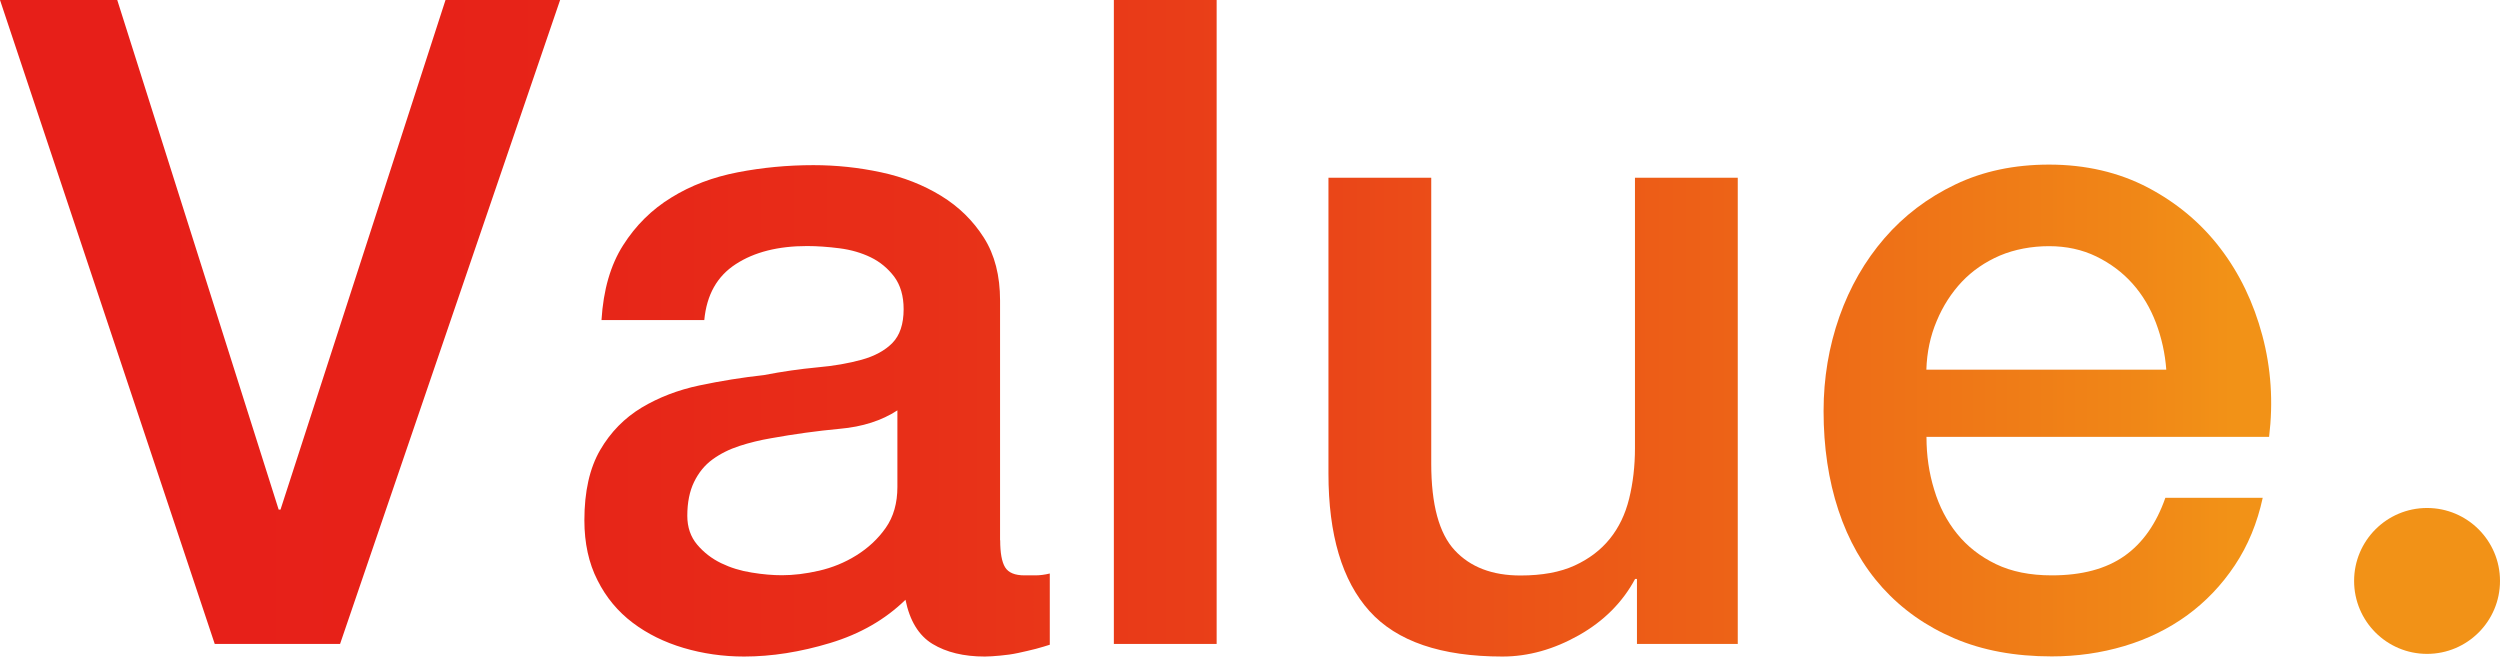
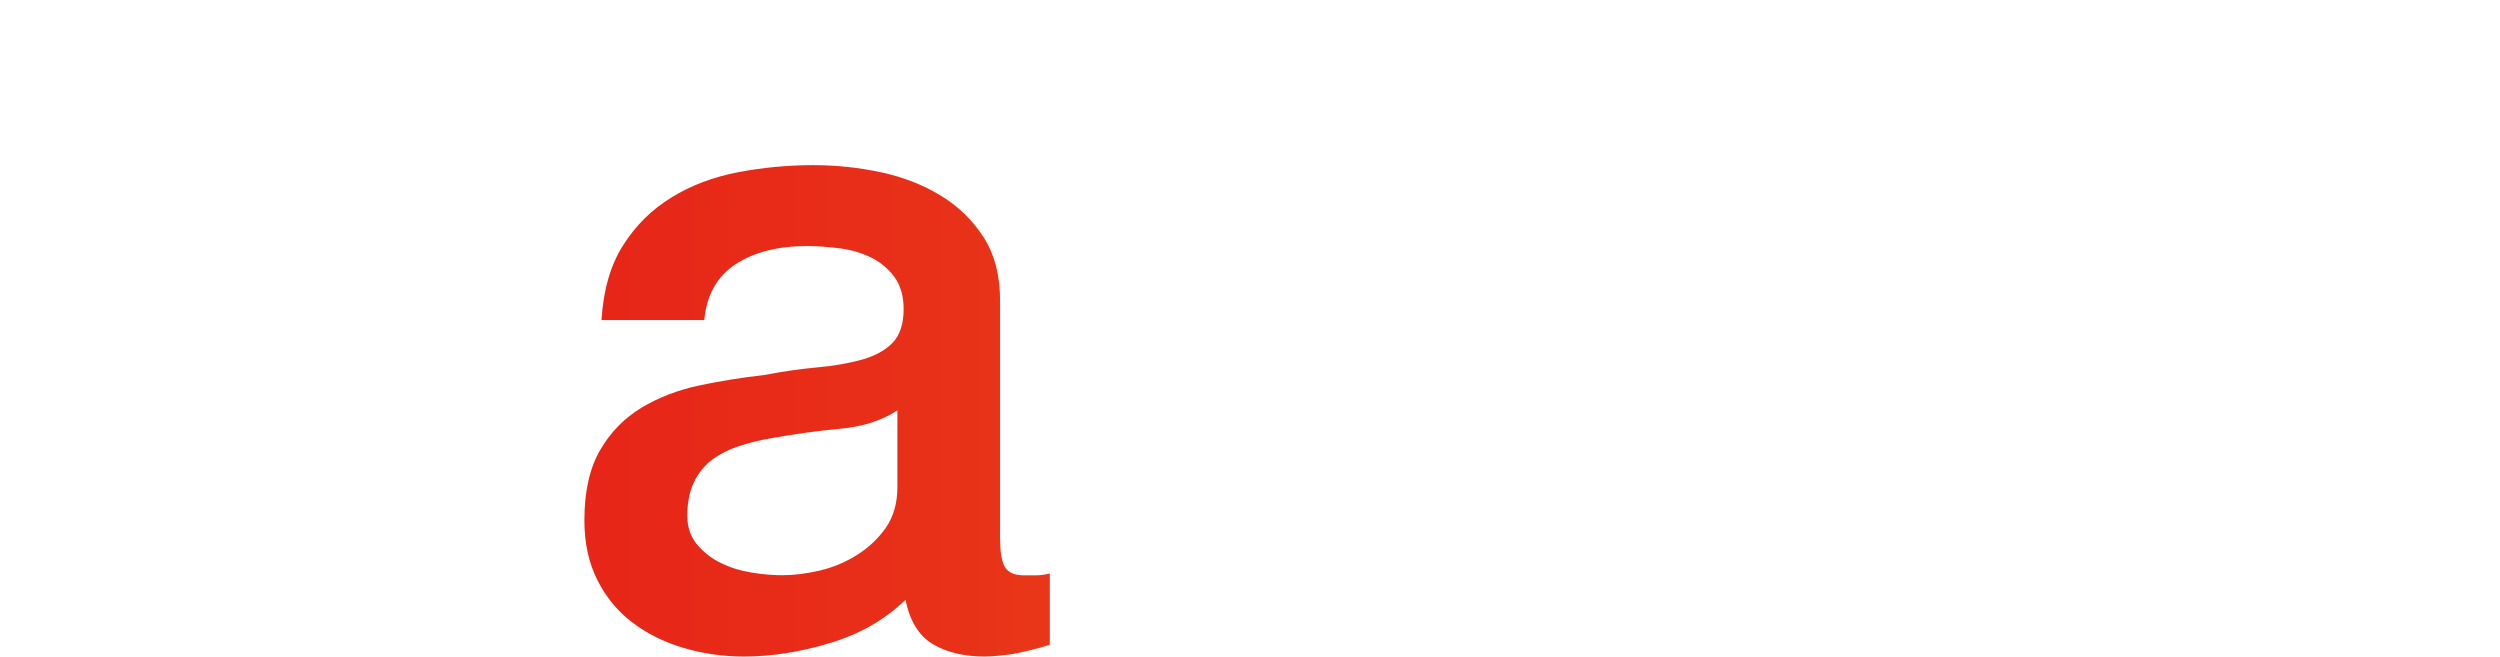
<svg xmlns="http://www.w3.org/2000/svg" xmlns:xlink="http://www.w3.org/1999/xlink" id="_レイヤー_2" data-name="レイヤー 2" viewBox="0 0 188.49 49.5">
  <defs>
    <style>
      .cls-1 {
        fill: url(#_名称未設定グラデーション_60-6);
      }

      .cls-1, .cls-2, .cls-3, .cls-4, .cls-5, .cls-6 {
        stroke-width: 0px;
      }

      .cls-2 {
        fill: url(#_名称未設定グラデーション_60-5);
      }

      .cls-3 {
        fill: url(#_名称未設定グラデーション_60-4);
      }

      .cls-4 {
        fill: url(#_名称未設定グラデーション_60-3);
      }

      .cls-5 {
        fill: url(#_名称未設定グラデーション_60-2);
      }

      .cls-6 {
        fill: url(#_名称未設定グラデーション_60);
      }
    </style>
    <linearGradient id="_名称未設定グラデーション_60" data-name="名称未設定グラデーション 60" x1="10.12" y1="24.28" x2="168.23" y2="24.28" gradientUnits="userSpaceOnUse">
      <stop offset="0" stop-color="#e71f19" />
      <stop offset=".18" stop-color="#e72318" />
      <stop offset=".37" stop-color="#e82f18" />
      <stop offset=".56" stop-color="#ea4418" />
      <stop offset=".75" stop-color="#ed6117" />
      <stop offset=".95" stop-color="#f08617" />
      <stop offset="1" stop-color="#f29217" />
    </linearGradient>
    <linearGradient id="_名称未設定グラデーション_60-2" data-name="名称未設定グラデーション 60" y1="30.97" x2="168.23" y2="30.97" xlink:href="#_名称未設定グラデーション_60" />
    <linearGradient id="_名称未設定グラデーション_60-3" data-name="名称未設定グラデーション 60" x2="168.23" xlink:href="#_名称未設定グラデーション_60" />
    <linearGradient id="_名称未設定グラデーション_60-4" data-name="名称未設定グラデーション 60" y1="31.45" x2="168.23" y2="31.45" xlink:href="#_名称未設定グラデーション_60" />
    <linearGradient id="_名称未設定グラデーション_60-5" data-name="名称未設定グラデーション 60" y1="30.97" x2="168.23" y2="30.97" xlink:href="#_名称未設定グラデーション_60" />
    <linearGradient id="_名称未設定グラデーション_60-6" data-name="名称未設定グラデーション 60" y1="43.8" x2="168.23" y2="43.8" xlink:href="#_名称未設定グラデーション_60" />
  </defs>
  <g id="_デザイン" data-name="デザイン">
    <g>
      <g>
-         <path class="cls-6" d="M0,0h8.84l12.17,38.42h.14L33.59,0h8.64l-16.59,48.55h-9.45L0,0Z" />
        <path class="cls-5" d="M75.41,40.73c0,.95.12,1.63.37,2.04.25.41.74.61,1.46.61h.82c.32,0,.68-.04,1.09-.14v5.37c-.27.09-.62.19-1.05.31-.43.11-.87.21-1.33.31s-.91.16-1.36.2c-.45.04-.84.07-1.16.07-1.59,0-2.9-.32-3.94-.95-1.04-.63-1.72-1.75-2.04-3.33-1.54,1.5-3.43,2.58-5.68,3.26s-4.41,1.02-6.49,1.02c-1.59,0-3.11-.22-4.56-.65-1.45-.43-2.73-1.06-3.84-1.9-1.11-.84-2-1.9-2.65-3.2-.66-1.29-.99-2.8-.99-4.52,0-2.18.4-3.94,1.19-5.3.79-1.36,1.84-2.42,3.13-3.2,1.29-.77,2.74-1.33,4.35-1.67s3.23-.6,4.86-.78c1.4-.27,2.74-.46,4.01-.58,1.27-.11,2.39-.31,3.37-.58.97-.27,1.75-.69,2.31-1.26s.85-1.42.85-2.55c0-1-.24-1.81-.71-2.45-.48-.63-1.07-1.12-1.77-1.46-.7-.34-1.49-.57-2.35-.68-.86-.11-1.68-.17-2.45-.17-2.18,0-3.97.45-5.37,1.36-1.41.91-2.2,2.31-2.38,4.22h-7.75c.14-2.27.68-4.15,1.63-5.64.95-1.5,2.17-2.7,3.64-3.6,1.47-.91,3.14-1.54,5-1.9,1.86-.36,3.76-.54,5.71-.54,1.72,0,3.42.18,5.1.54,1.68.36,3.18.95,4.52,1.77,1.34.82,2.41,1.87,3.23,3.16.82,1.29,1.22,2.87,1.22,4.73v18.09ZM67.66,30.94c-1.18.77-2.63,1.24-4.35,1.39-1.72.16-3.45.4-5.17.71-.82.14-1.61.33-2.38.58-.77.25-1.45.59-2.04,1.02-.59.43-1.05,1-1.39,1.7-.34.7-.51,1.55-.51,2.55,0,.86.25,1.59.75,2.18.5.59,1.1,1.05,1.8,1.39s1.47.58,2.31.71c.84.14,1.6.2,2.28.2.86,0,1.79-.11,2.79-.34,1-.23,1.94-.61,2.82-1.16s1.62-1.23,2.21-2.07c.59-.84.88-1.87.88-3.09v-5.78Z" />
-         <path class="cls-4" d="M83.98,0h7.75v48.55h-7.75V0Z" />
-         <path class="cls-3" d="M131.04,48.55h-7.62v-4.9h-.14c-.95,1.77-2.37,3.19-4.25,4.25-1.88,1.06-3.8,1.6-5.75,1.6-4.62,0-7.97-1.14-10.03-3.43-2.06-2.29-3.09-5.75-3.09-10.37V13.4h7.75v21.56c0,3.08.59,5.26,1.77,6.53,1.18,1.27,2.83,1.9,4.96,1.9,1.63,0,2.99-.25,4.08-.75,1.09-.5,1.97-1.17,2.65-2.01s1.17-1.85,1.46-3.03c.29-1.18.44-2.45.44-3.81V13.4h7.75v35.16Z" />
-         <path class="cls-2" d="M145.25,32.98c0,1.36.19,2.68.58,3.94.38,1.27.96,2.38,1.73,3.33.77.95,1.74,1.71,2.92,2.28,1.18.57,2.58.85,4.22.85,2.27,0,4.09-.49,5.47-1.46s2.41-2.44,3.09-4.39h7.34c-.41,1.9-1.11,3.6-2.11,5.1s-2.2,2.75-3.6,3.77c-1.41,1.02-2.98,1.79-4.73,2.31s-3.57.78-5.47.78c-2.77,0-5.21-.45-7.34-1.36-2.13-.91-3.93-2.18-5.41-3.81-1.47-1.63-2.58-3.58-3.33-5.85-.75-2.27-1.12-4.76-1.12-7.48,0-2.49.4-4.86,1.19-7.11.79-2.24,1.93-4.22,3.4-5.92,1.47-1.7,3.25-3.05,5.34-4.05,2.08-1,4.44-1.5,7.07-1.5,2.76,0,5.25.58,7.45,1.73,2.2,1.16,4.02,2.69,5.47,4.59,1.45,1.9,2.5,4.09,3.16,6.56.66,2.47.83,5.02.51,7.65h-25.84ZM163.33,27.88c-.09-1.22-.35-2.4-.78-3.54-.43-1.13-1.02-2.12-1.77-2.96s-1.66-1.52-2.72-2.04c-1.07-.52-2.26-.78-3.57-.78s-2.6.24-3.71.71c-1.11.48-2.06,1.13-2.86,1.97-.79.84-1.43,1.83-1.9,2.96-.48,1.13-.74,2.36-.78,3.67h18.09Z" />
      </g>
-       <circle class="cls-1" cx="182.99" cy="43.8" r="5.5" />
    </g>
  </g>
</svg>